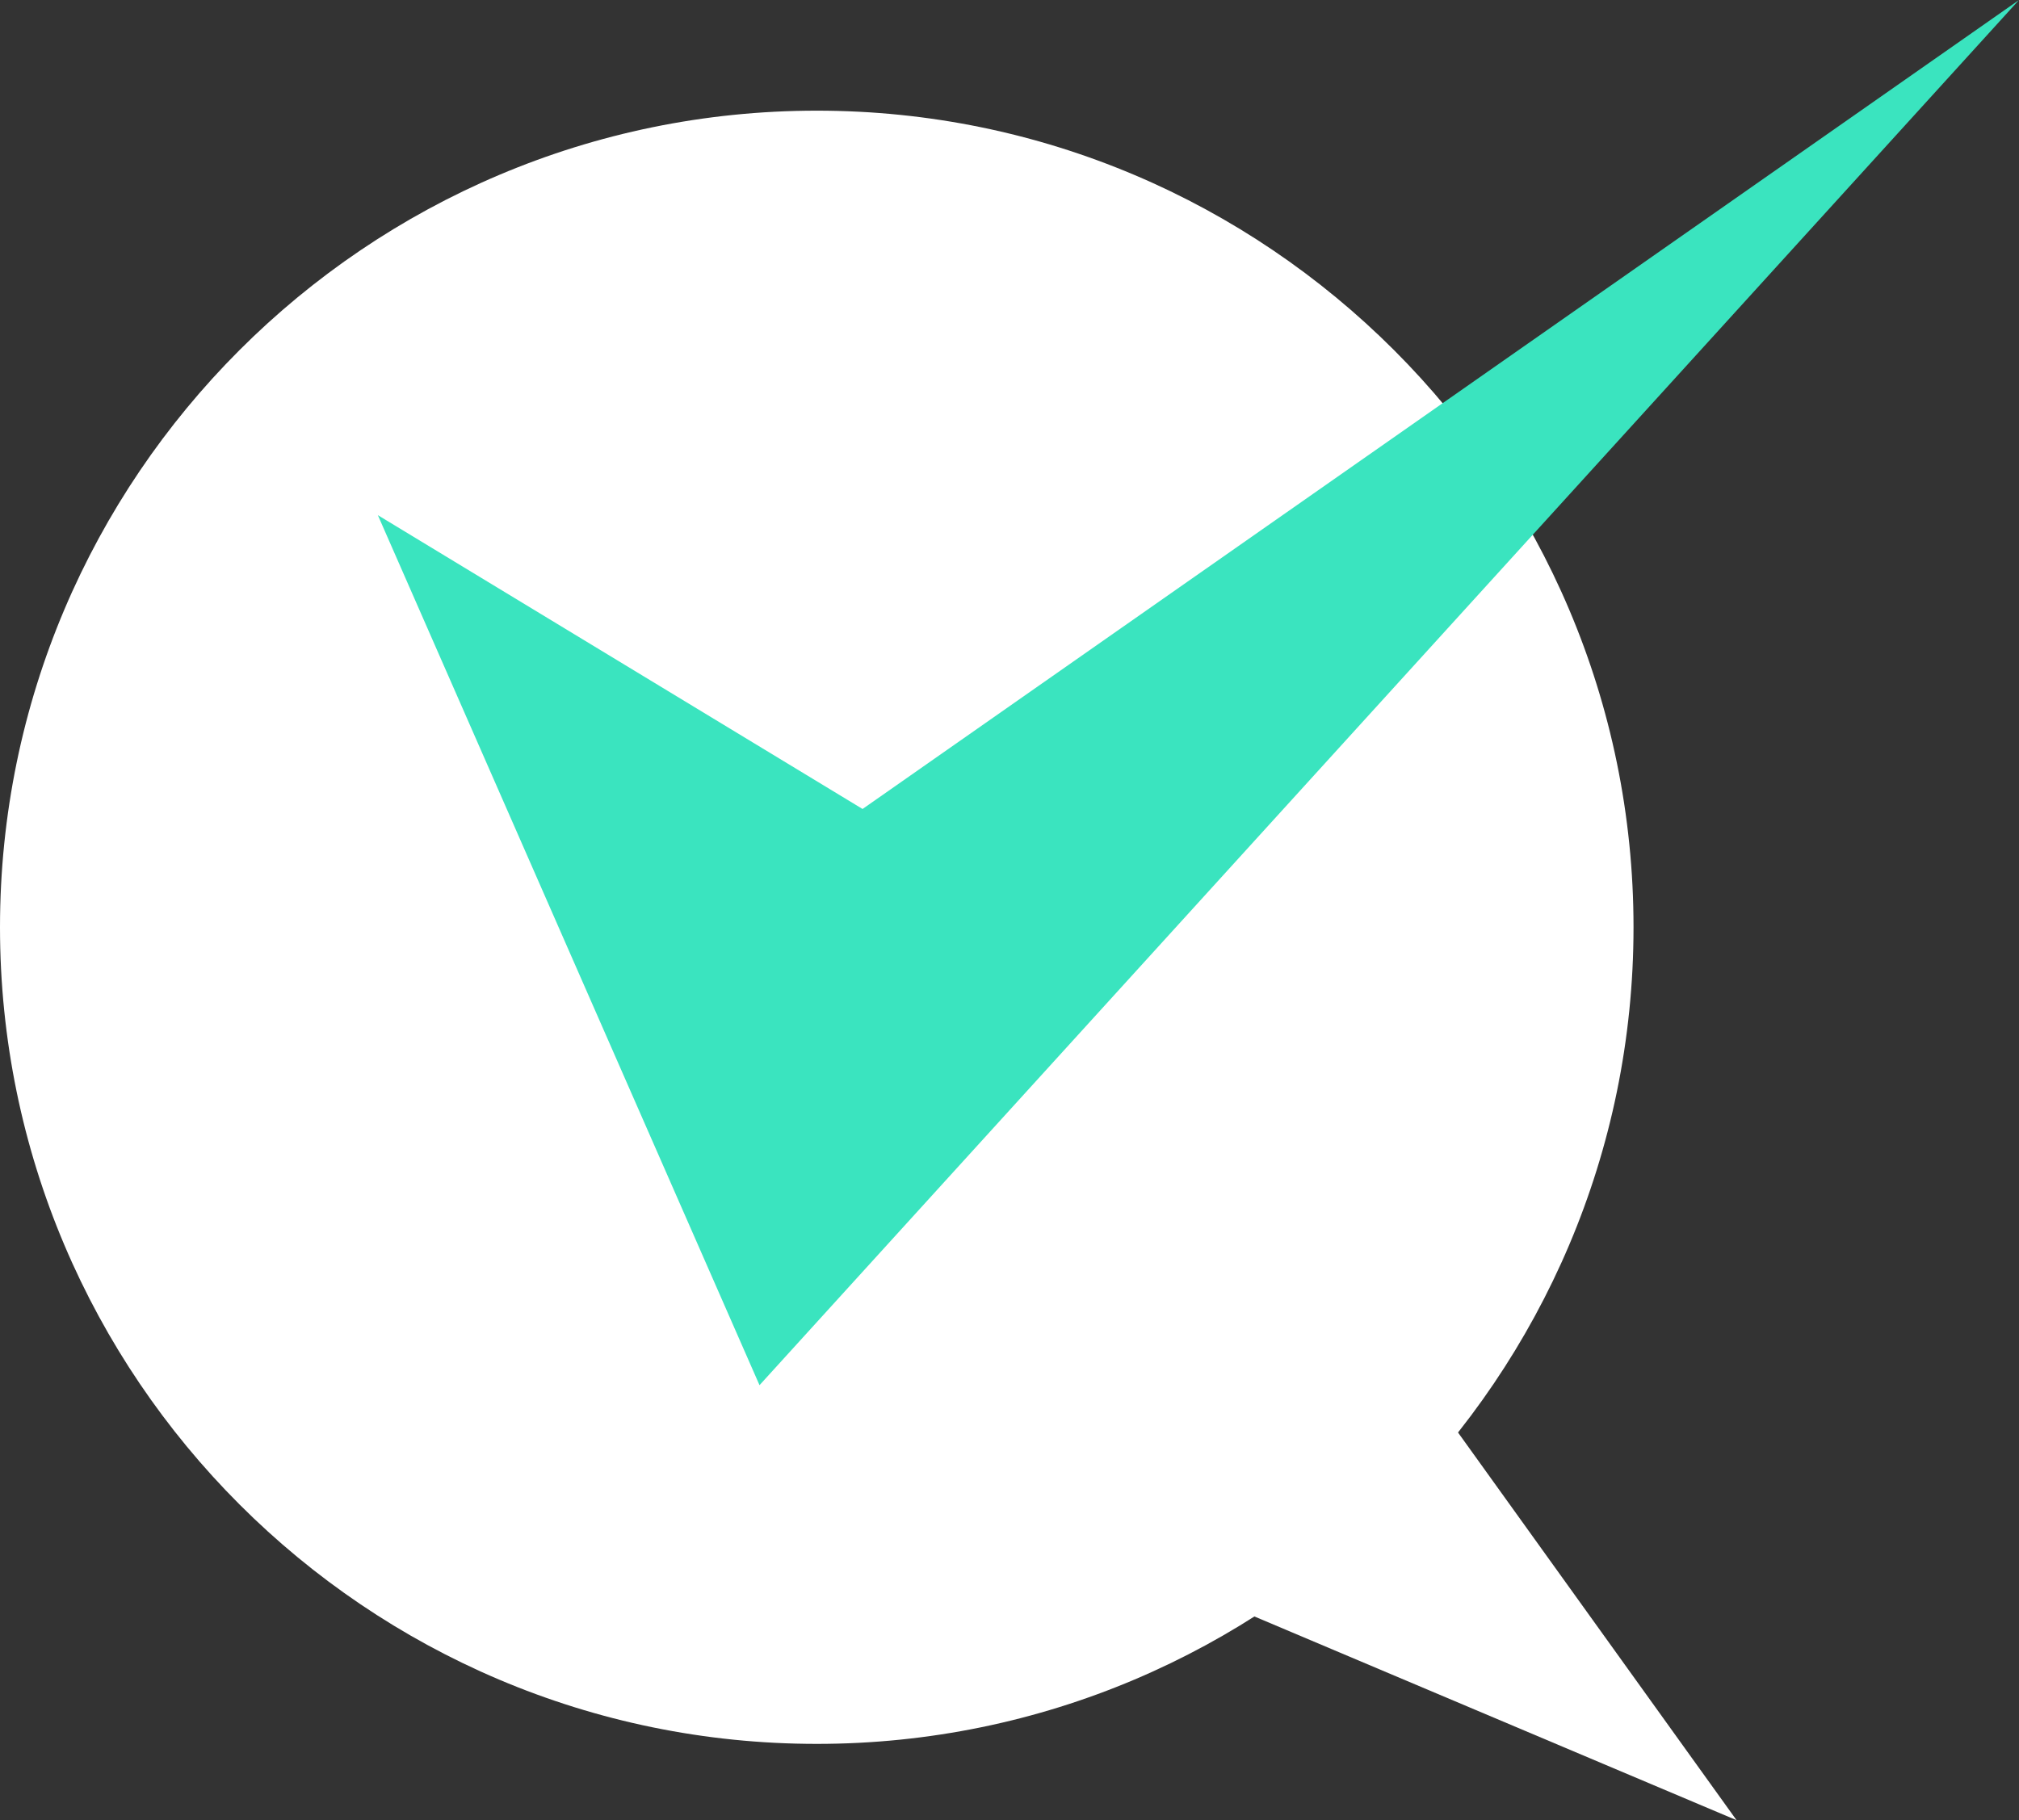
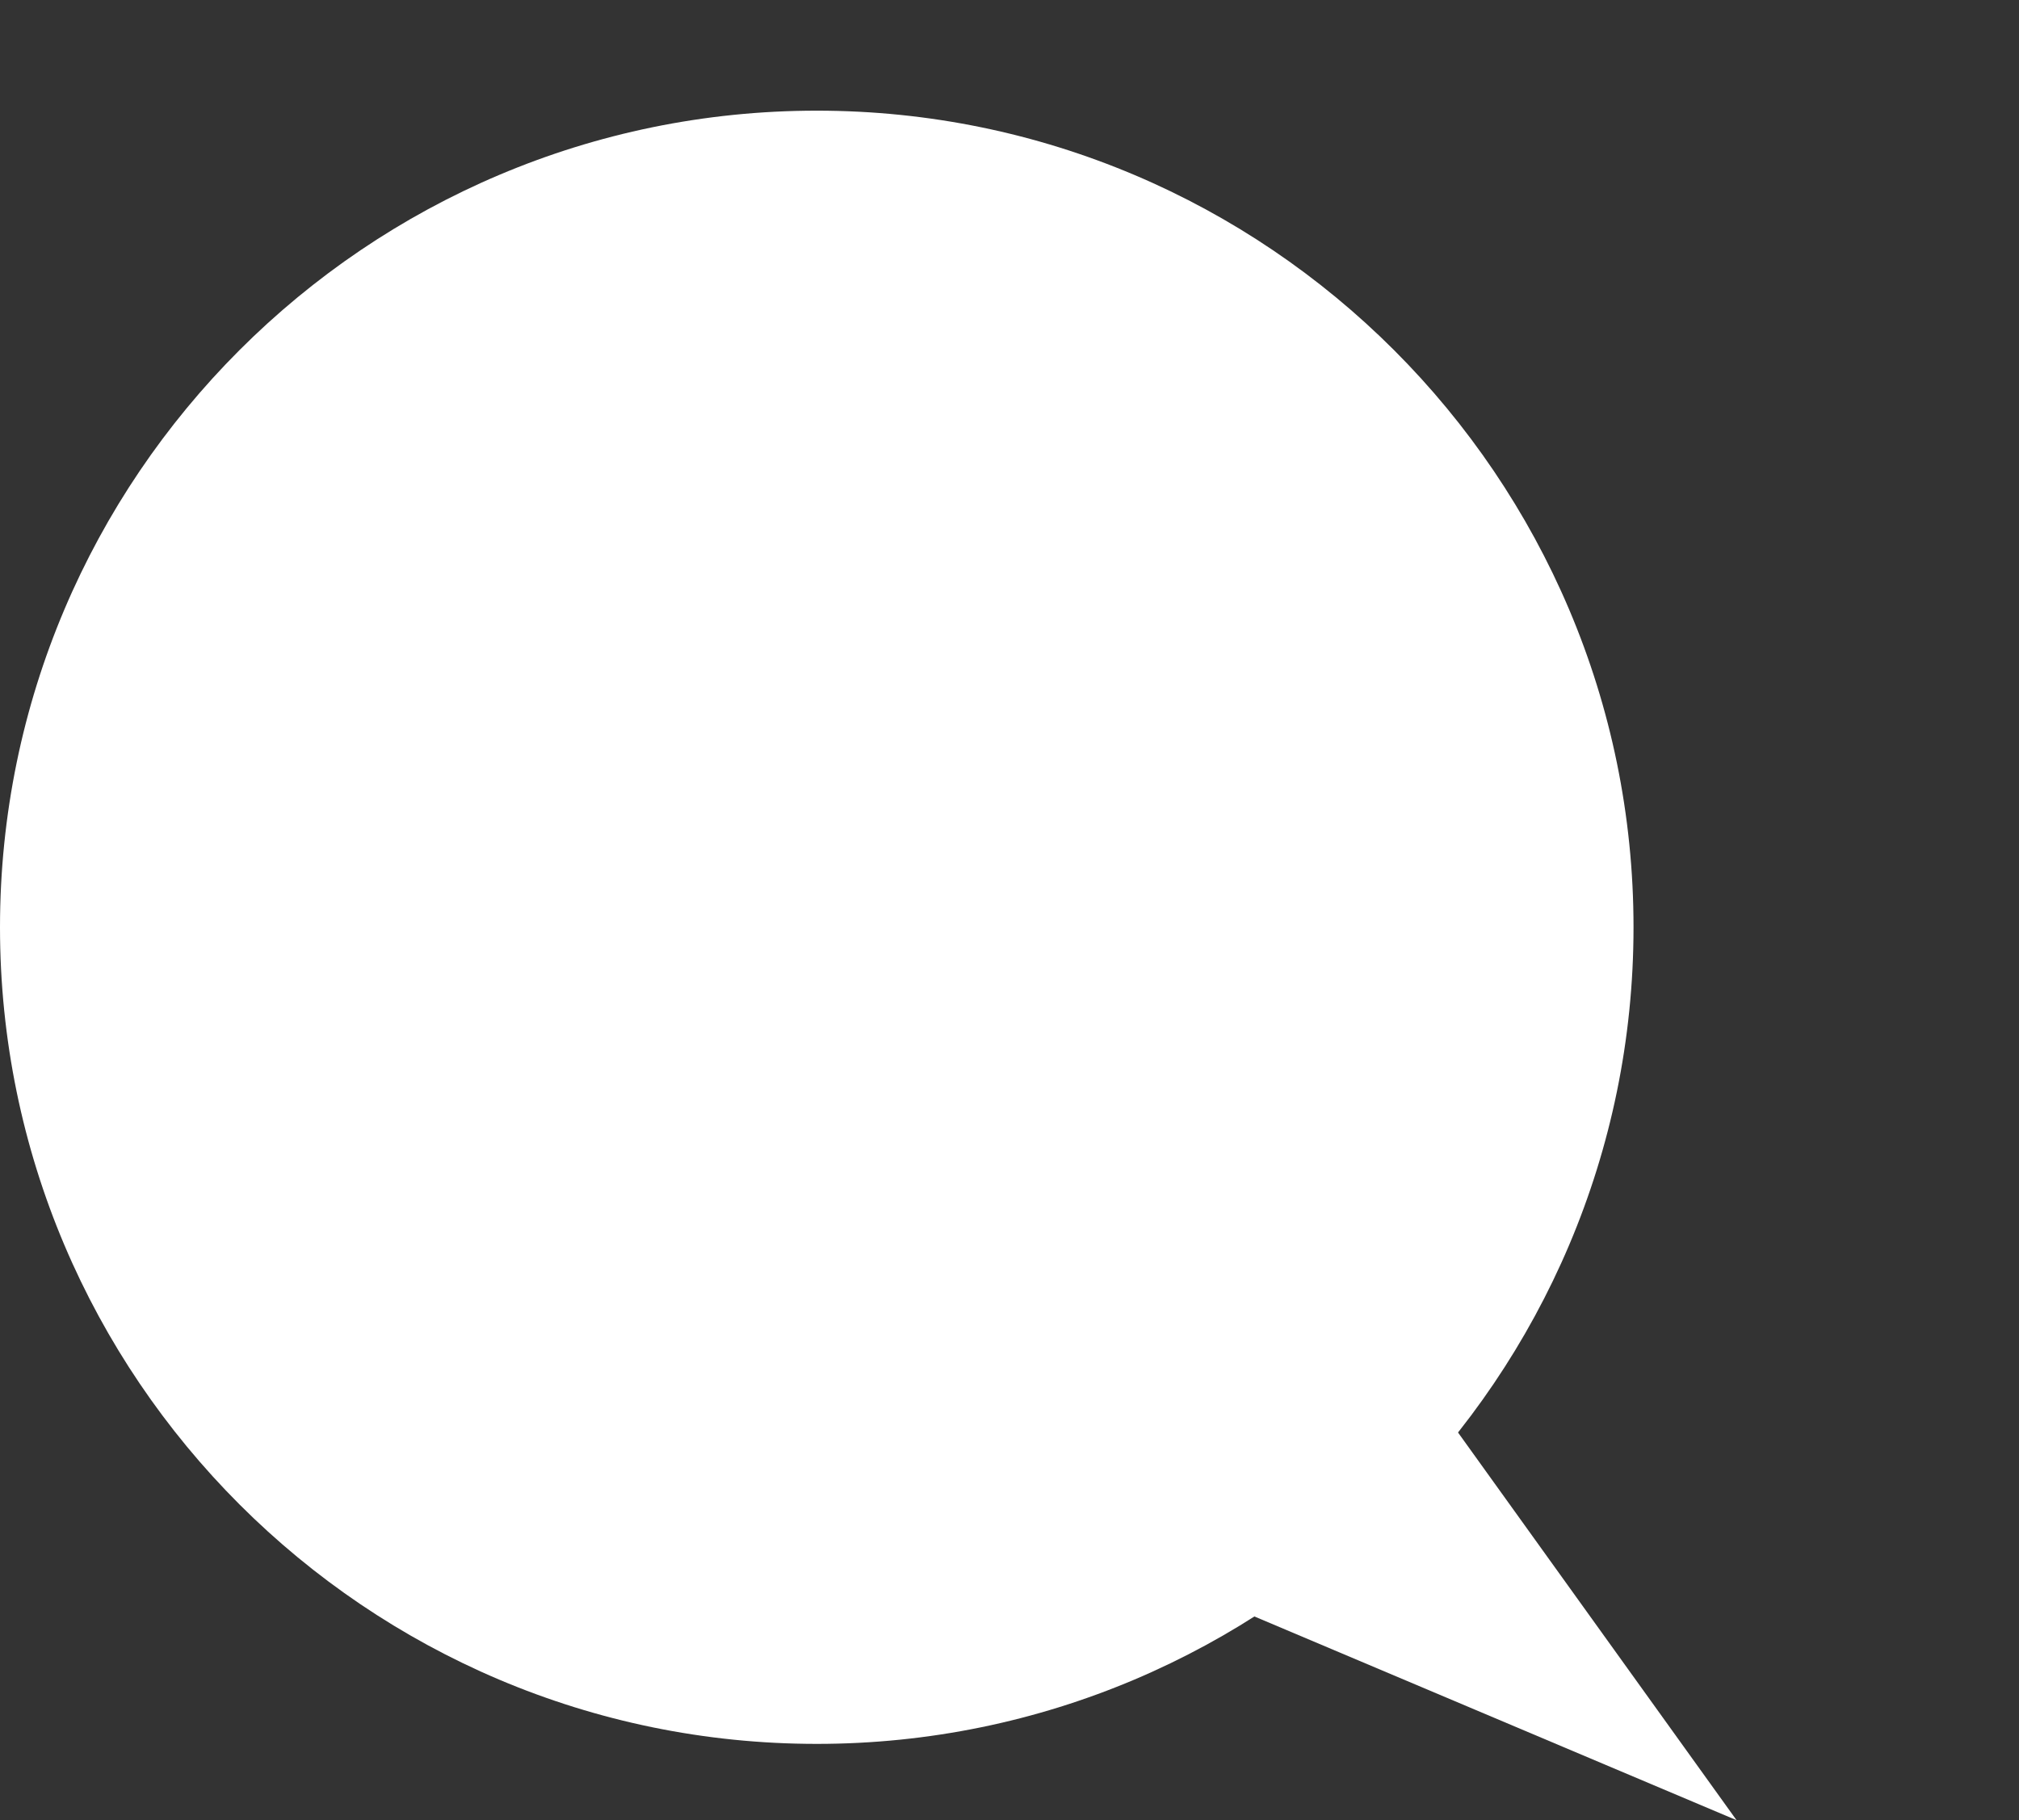
<svg xmlns="http://www.w3.org/2000/svg" id="Layer_2" viewBox="0 0 52.9 47.7">
  <rect x="0" y="0" width="52.9" height="47.7" fill="#333333" stroke="none" />
  <defs>
    <style>.cls-1{fill:#fff;}.cls-2{fill:#3ae4bf;}</style>
  </defs>
  <g id="Layer_1-2">
    <path id="Path_1642" class="cls-1" d="m42.8,24.3c0,11.8-9.6,21.4-21.4,21.4S0,36.1,0,24.3,9.6,2.9,21.4,2.9h0c11.8,0,21.4,9.6,21.4,21.4" />
    <path id="Path_1643" class="cls-1" d="m35.3,33.5l10.2,14.2-16.8-7.1,6.6-7.1Z" />
-     <path id="Path_1644" class="cls-2" d="m9.9,13.5l12.7,7.7L52.9,0,19.9,36.3,9.9,13.5Z" />
  </g>
</svg>